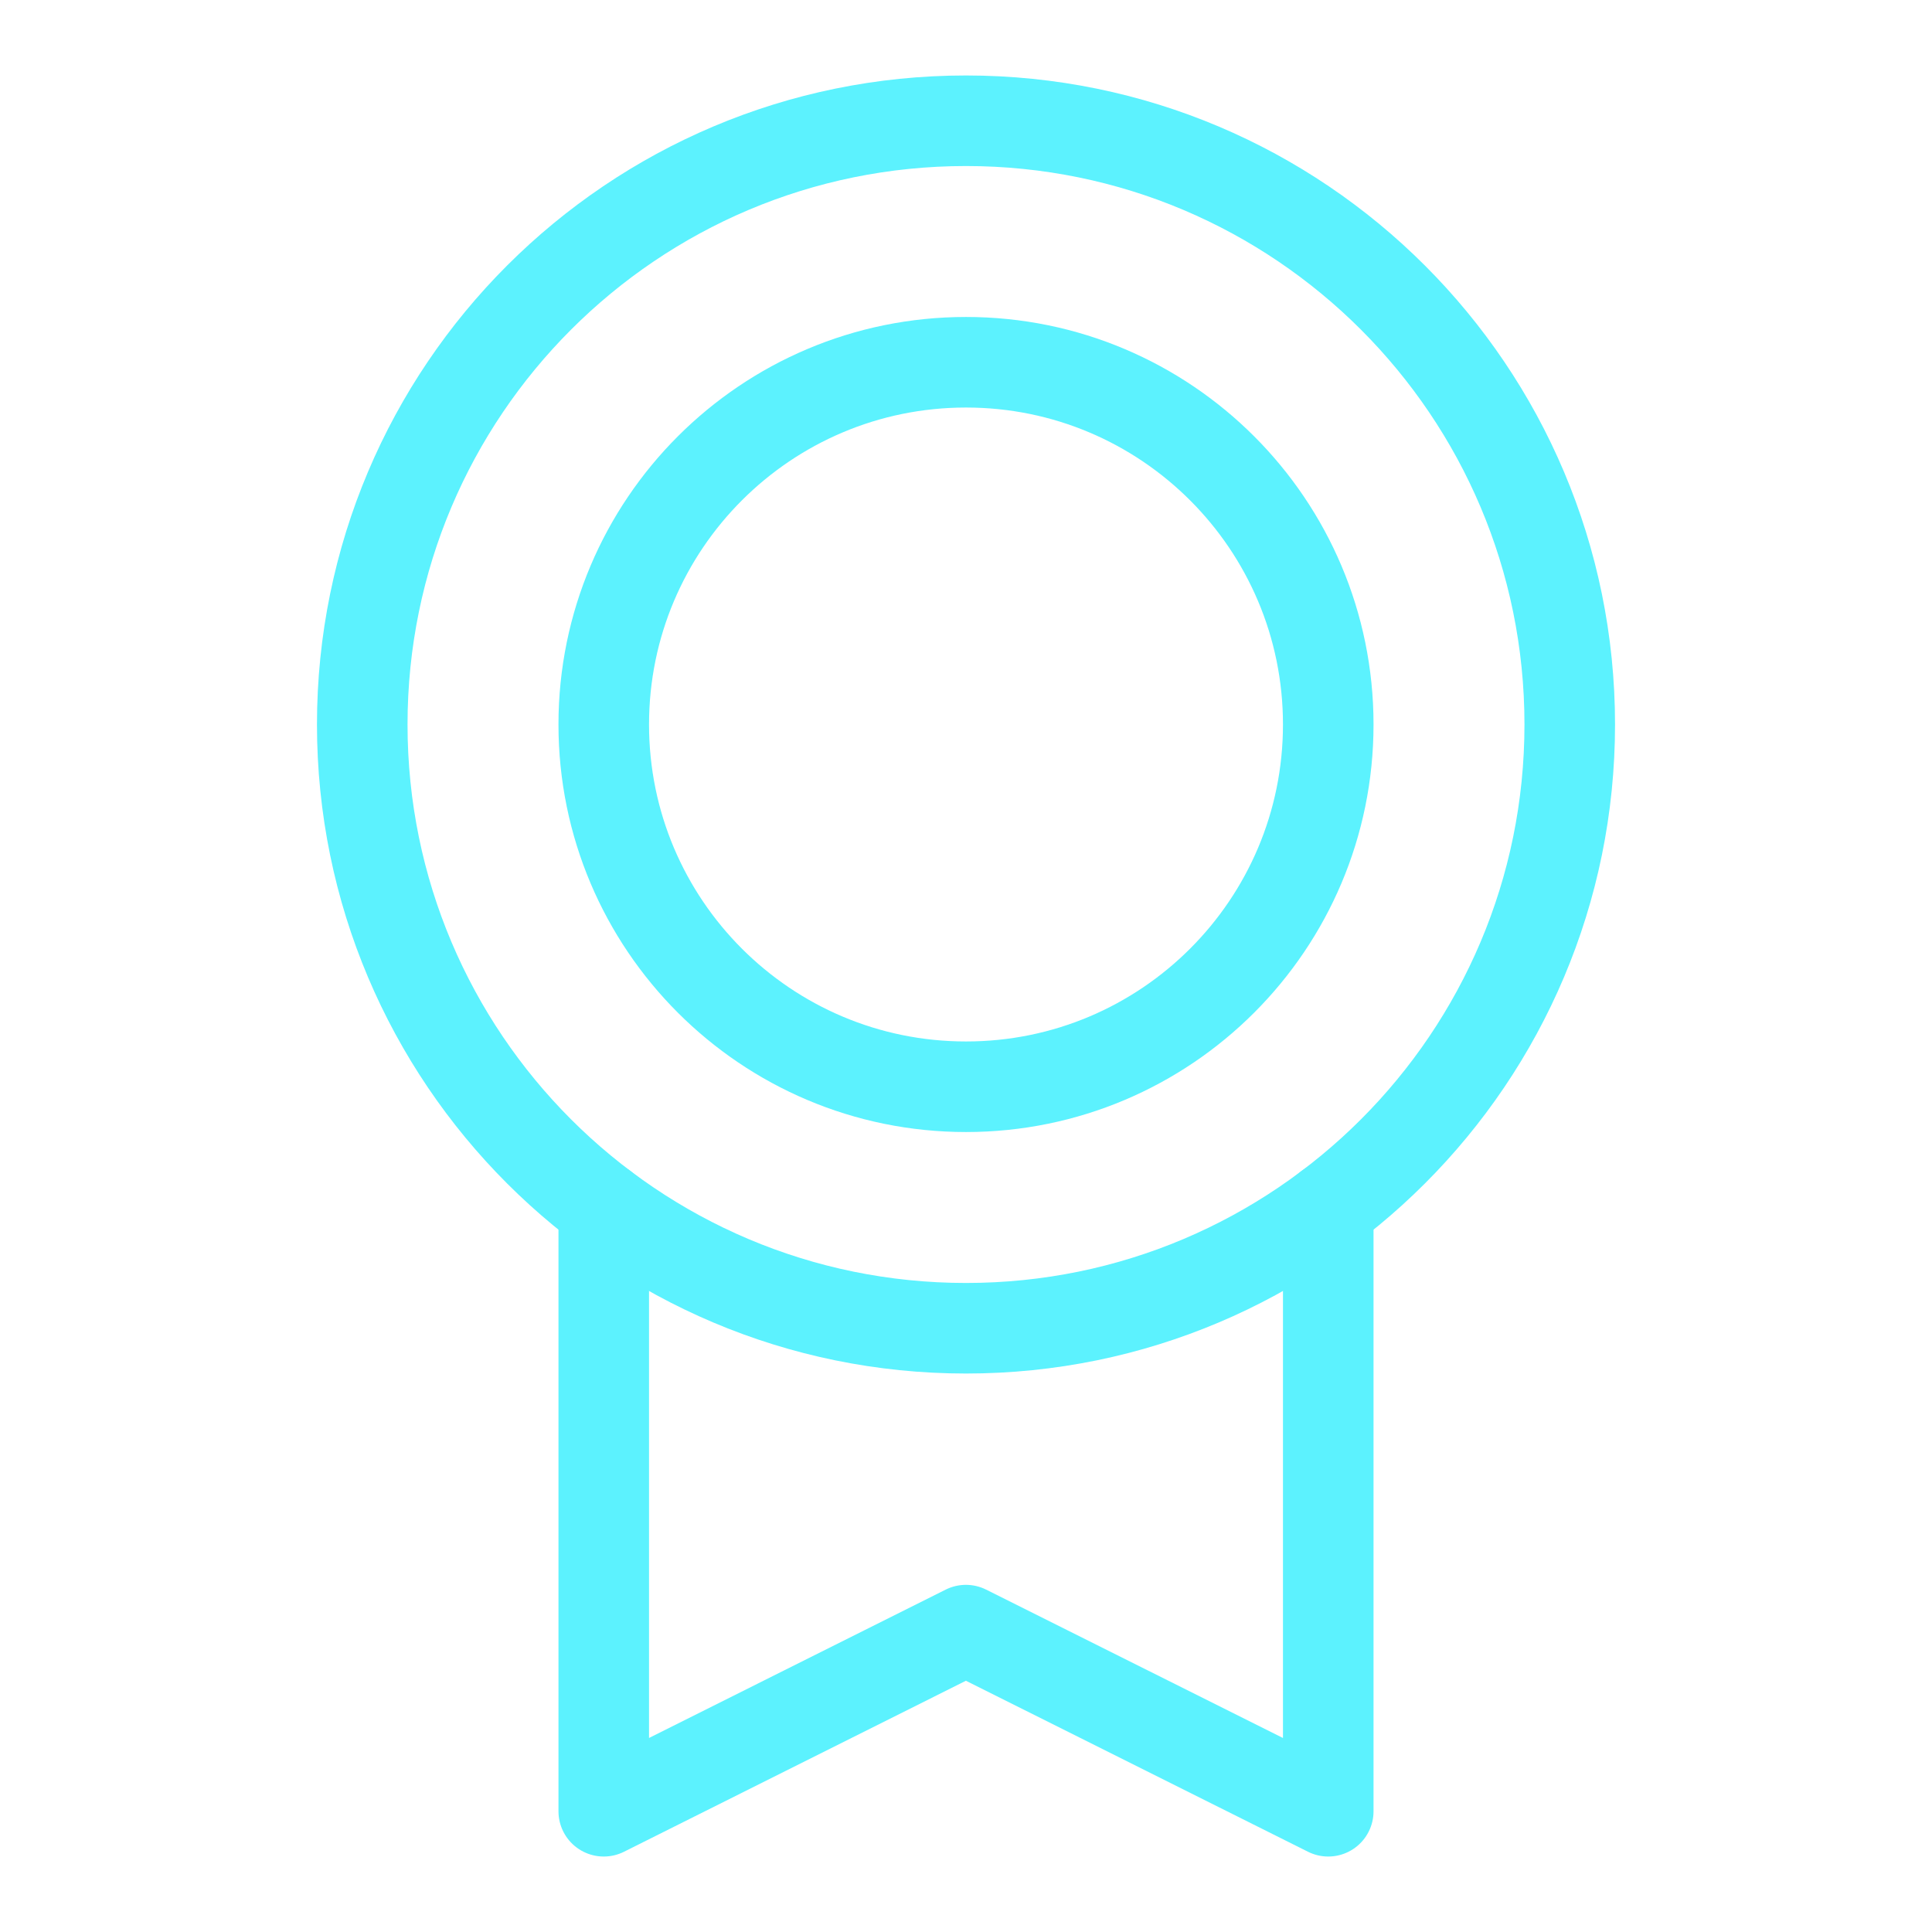
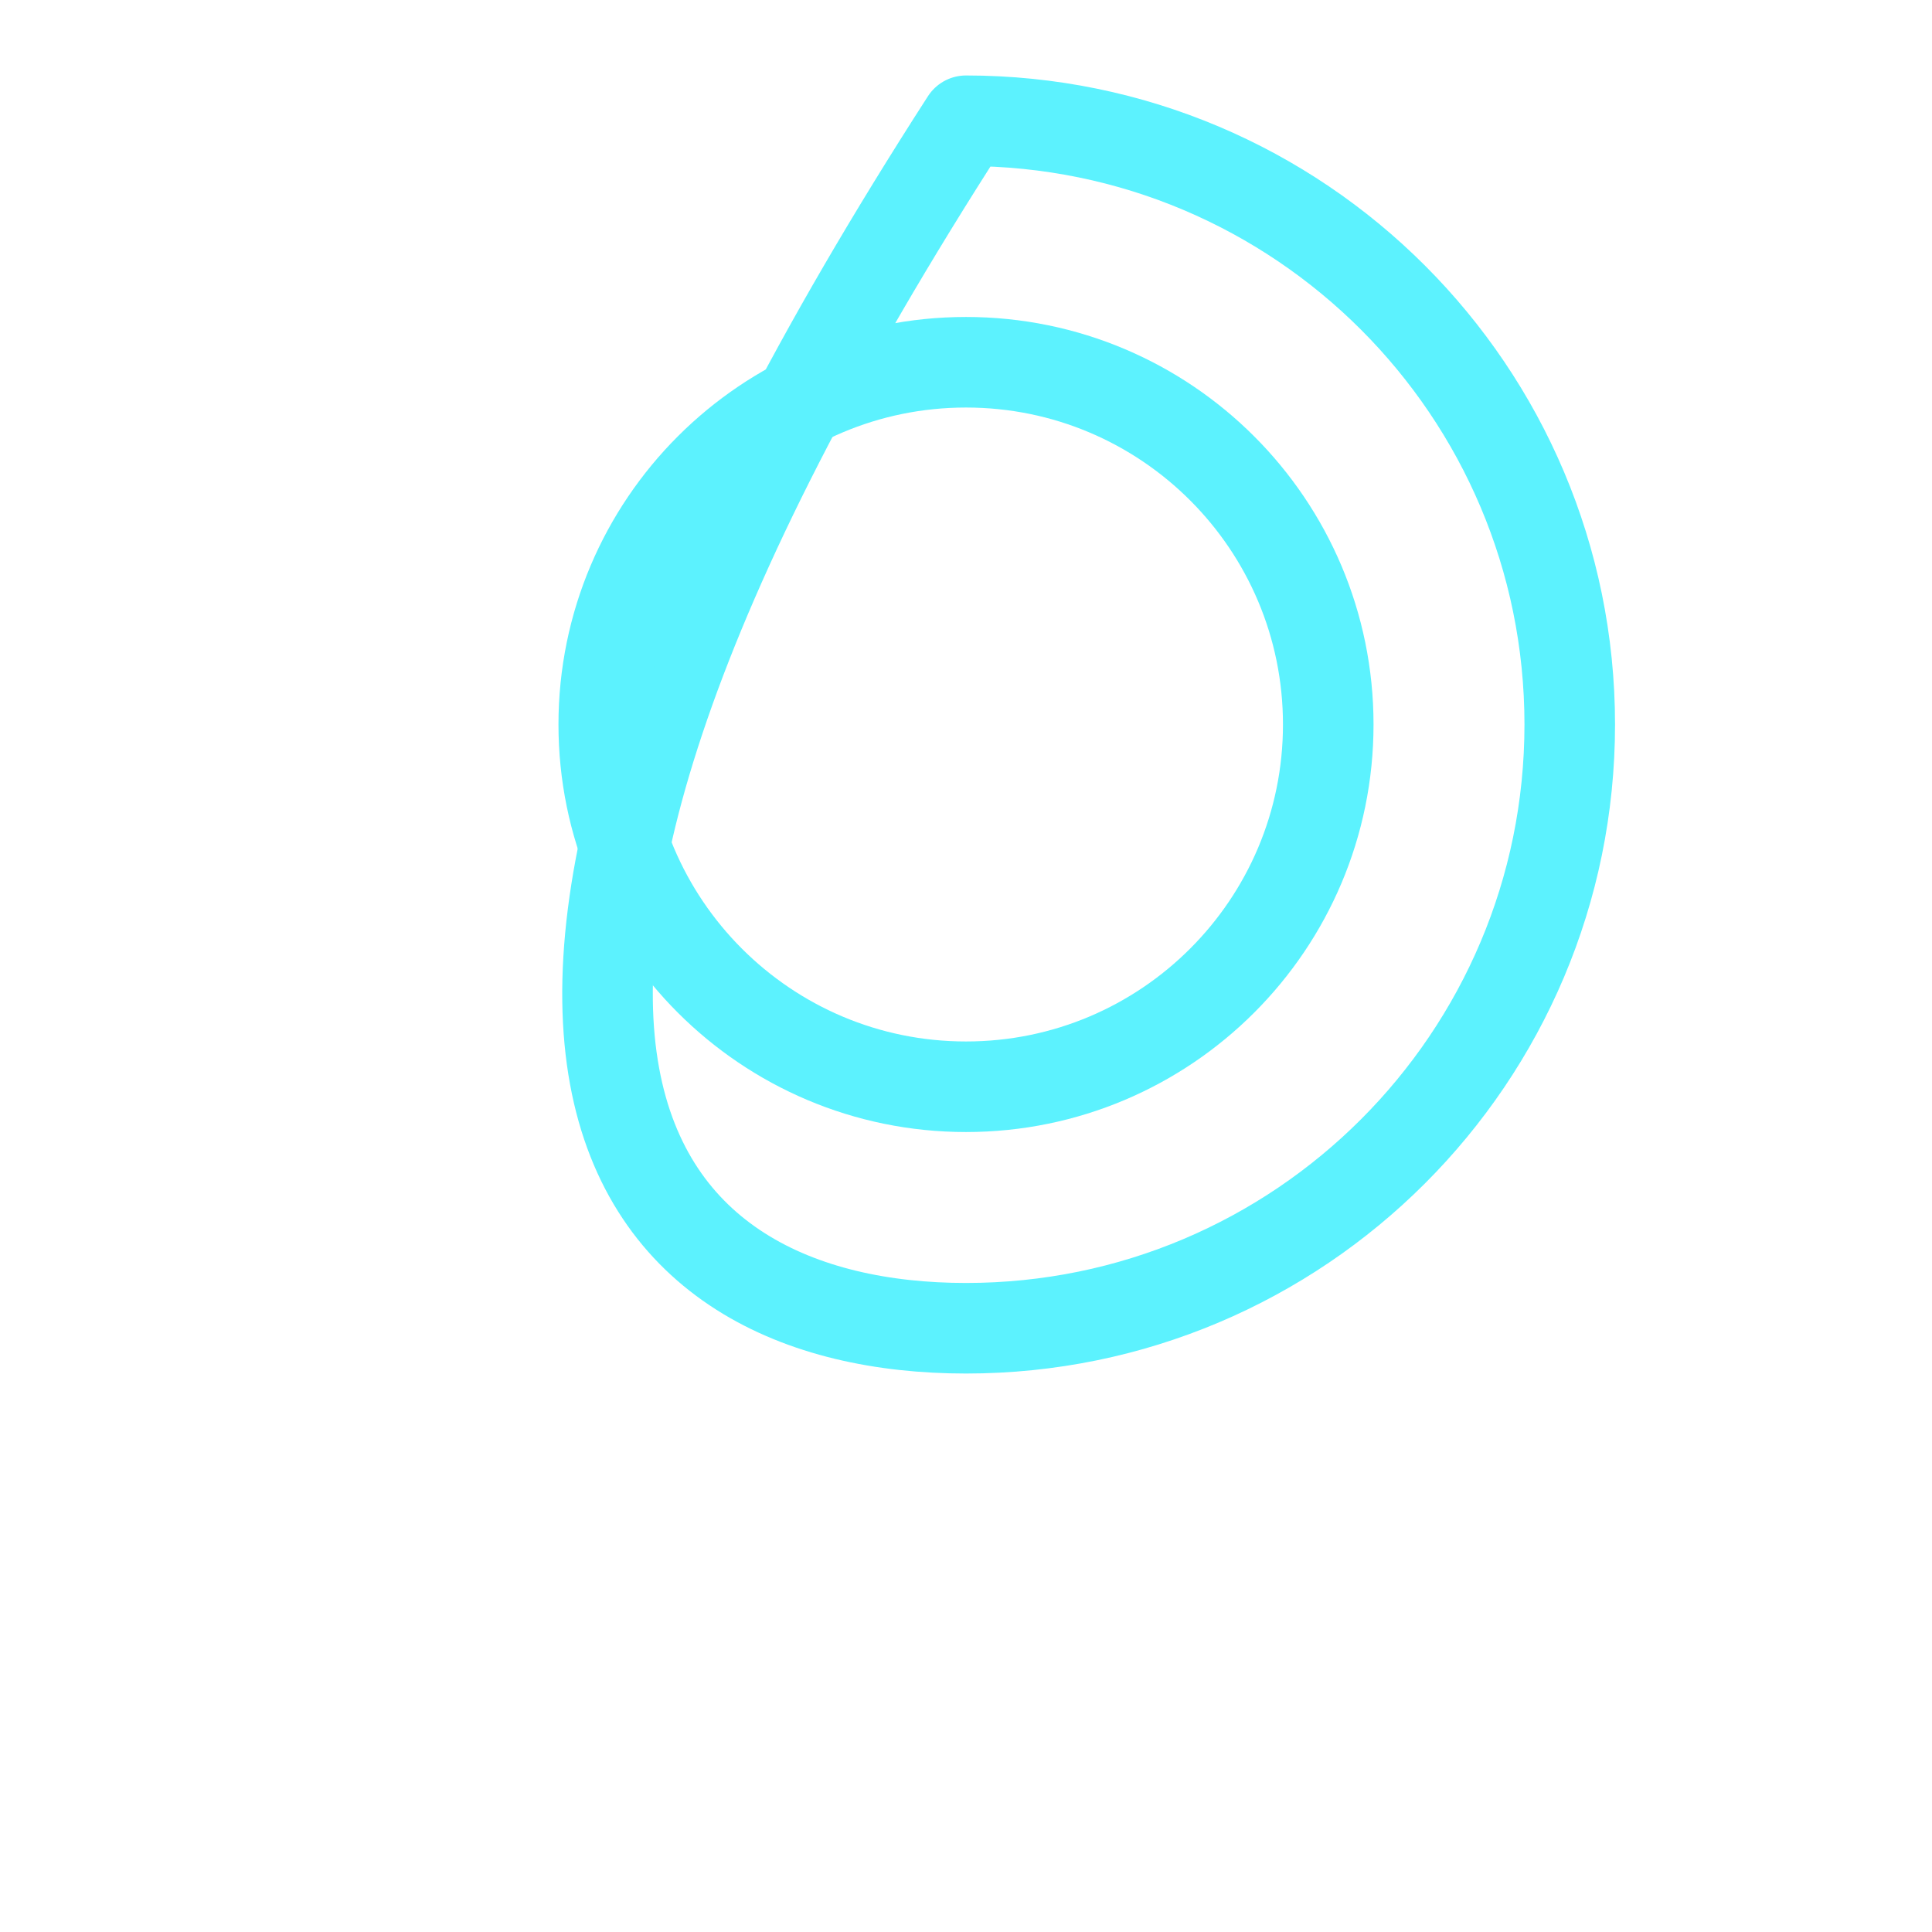
<svg xmlns="http://www.w3.org/2000/svg" width="40" height="40" viewBox="0 0 40 40" fill="none">
  <g clip-path="url(#clip0_896_2130)">
-     <path d="M20 27.5C26.904 27.5 32.5 21.904 32.5 15C32.5 8.096 26.904 2.5 20 2.5C13.096 2.5 7.5 8.096 7.5 15C7.5 21.904 13.096 27.5 20 27.5Z" stroke="#5CF2FE" stroke-width="1.875" stroke-linecap="round" stroke-linejoin="round" />
+     <path d="M20 27.5C26.904 27.5 32.5 21.904 32.5 15C32.5 8.096 26.904 2.5 20 2.5C7.5 21.904 13.096 27.5 20 27.5Z" stroke="#5CF2FE" stroke-width="1.875" stroke-linecap="round" stroke-linejoin="round" />
    <path d="M20 22.5C24.142 22.5 27.5 19.142 27.5 15C27.5 10.858 24.142 7.5 20 7.5C15.858 7.5 12.5 10.858 12.5 15C12.5 19.142 15.858 22.5 20 22.5Z" stroke="#5CF2FE" stroke-width="1.875" stroke-linecap="round" stroke-linejoin="round" />
-     <path d="M27.5 25V37.5L19.998 33.75L12.5 37.5V25.002" stroke="#5CF2FE" stroke-width="1.875" stroke-linecap="round" stroke-linejoin="round" />
  </g>
  <defs>
    <clipPath id="clip0_896_2130">
      <rect width="40" height="40" fill="white" />
    </clipPath>
  </defs>
</svg>